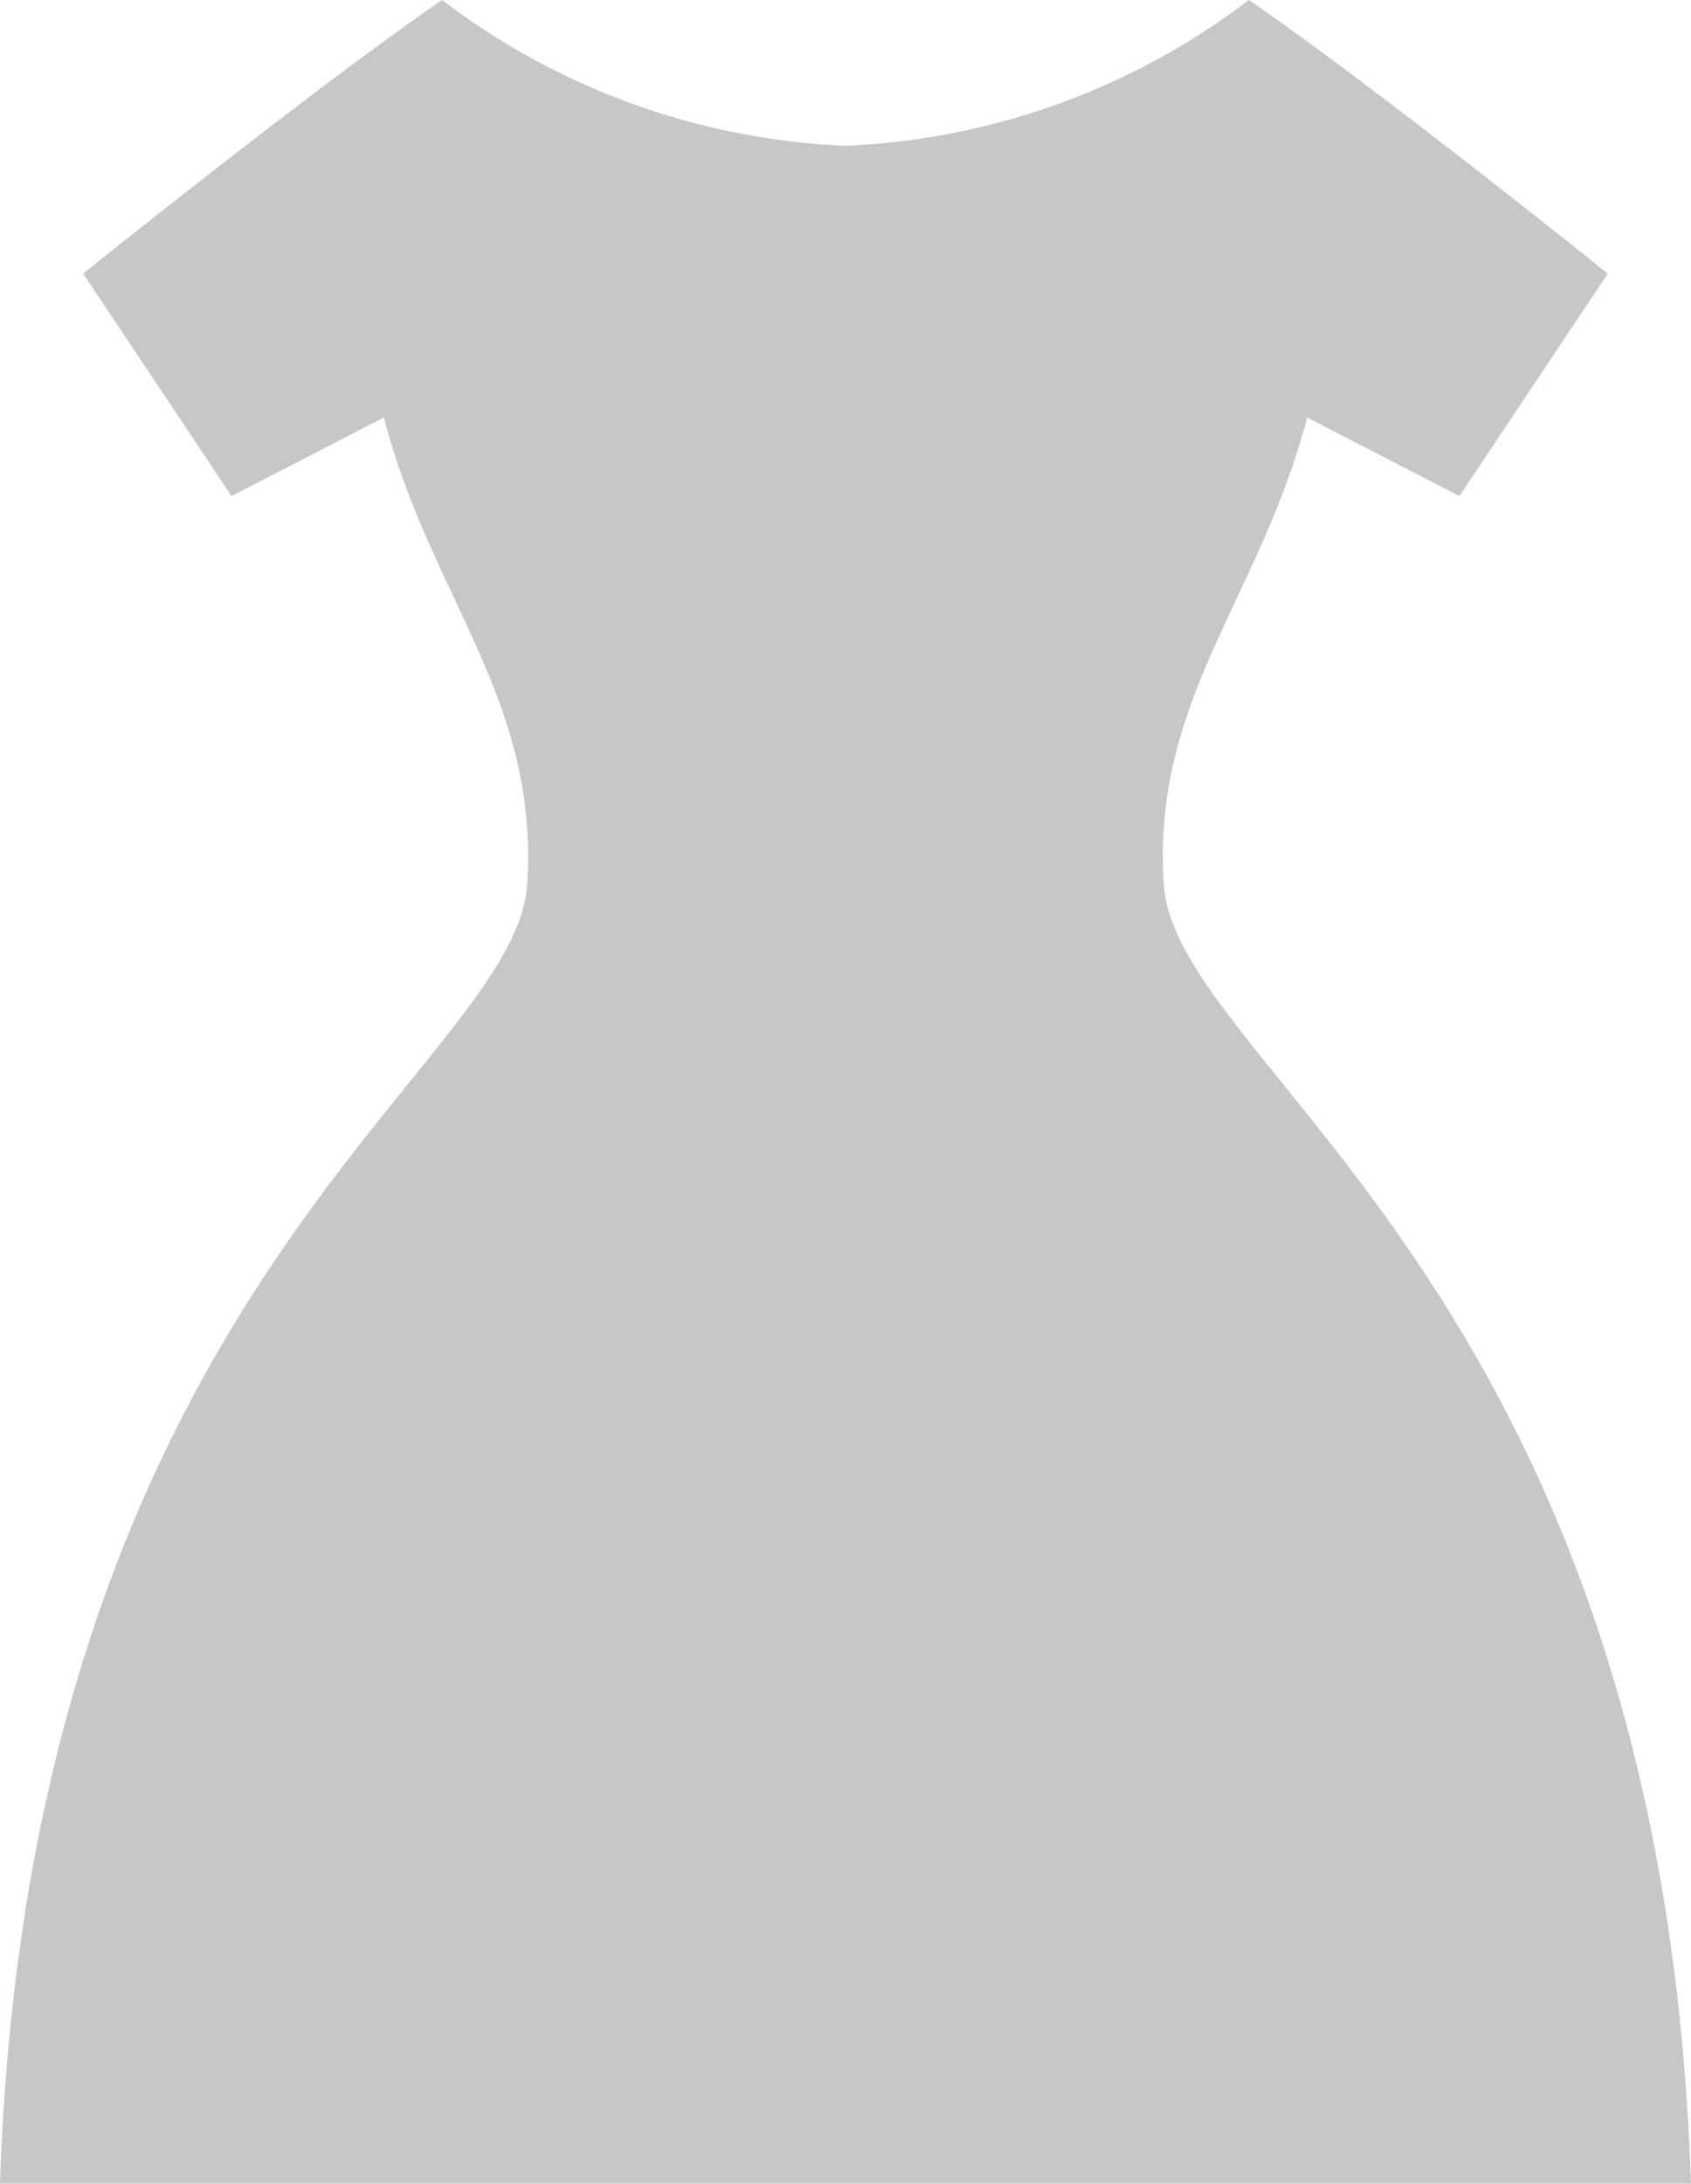
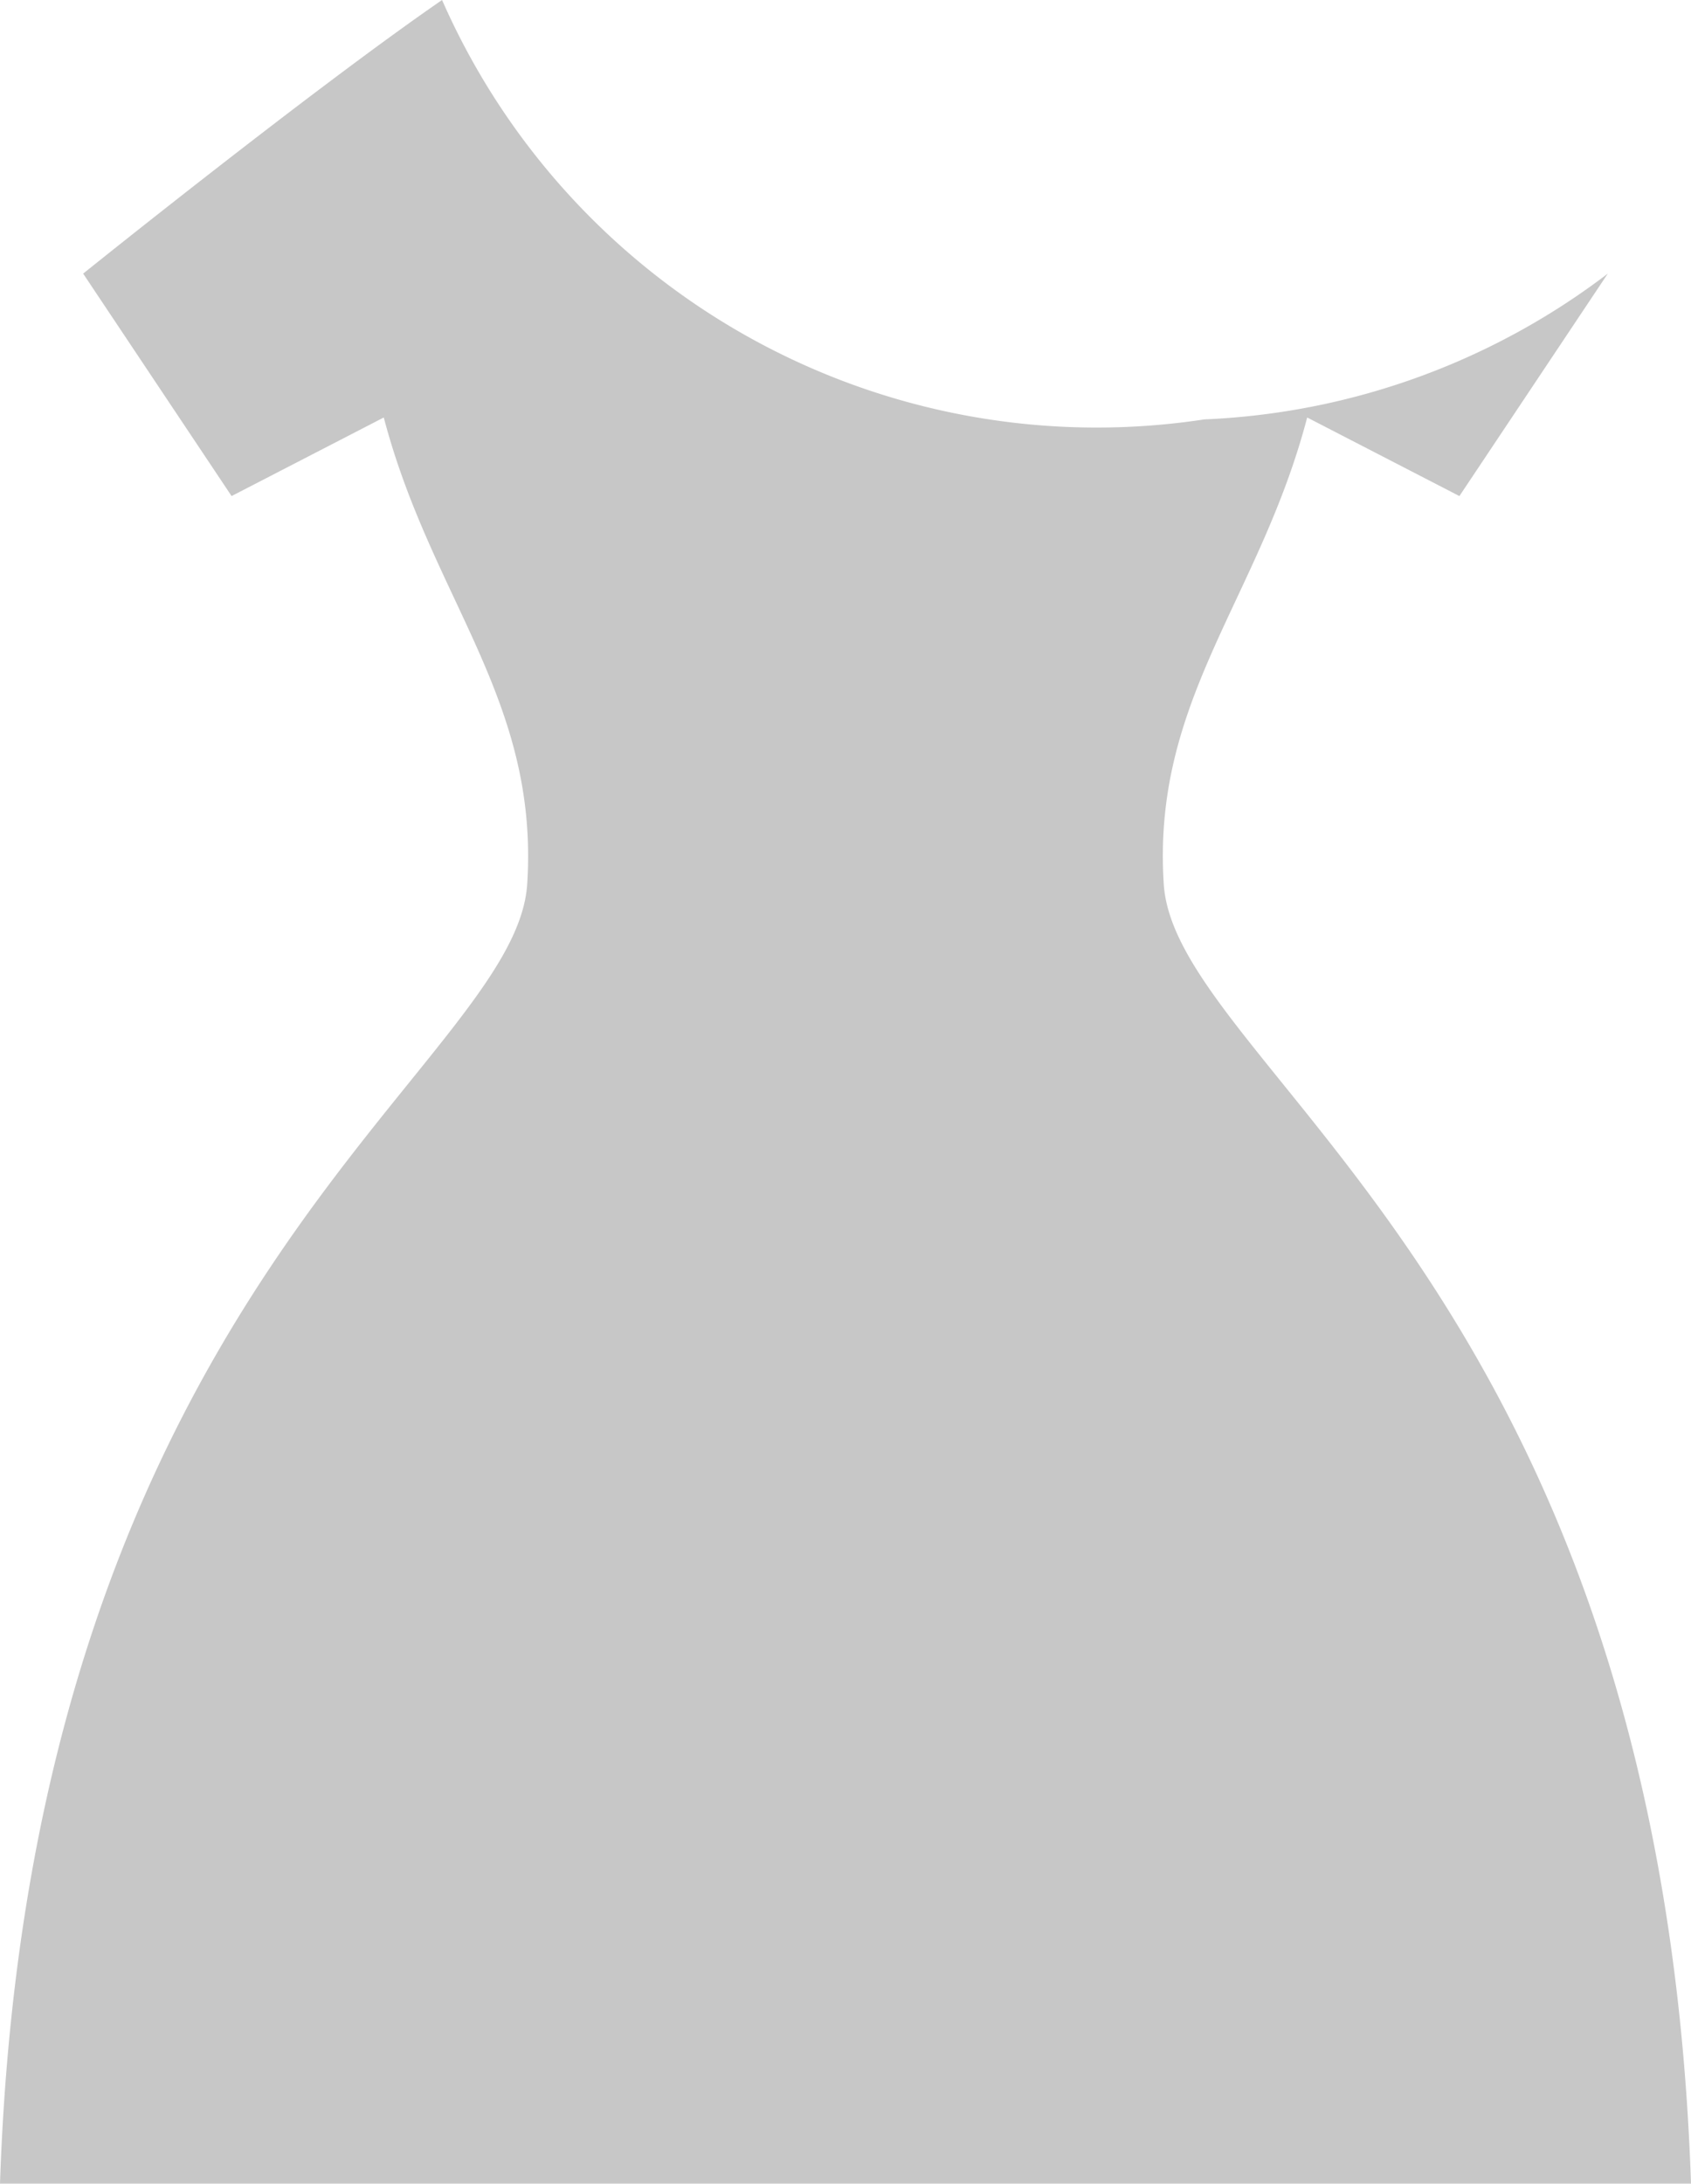
<svg xmlns="http://www.w3.org/2000/svg" width="40.912" height="52.803" viewBox="0 0 40.912 52.803">
  <g id="icon-personal-wedding-07" transform="translate(-12.532)">
-     <path id="パス_46735" data-name="パス 46735" d="M12.532,52.8H53.444c-.73-21.668-12.466-26.957-12.756-31.421s2.317-6.894,3.47-11.284l3.683,1.9,3.59-5.379S45.922,2.187,42.749,0a17.3,17.3,0,0,1-9.761,3.525A17.3,17.3,0,0,1,23.227,0c-3.174,2.187-8.683,6.616-8.683,6.616l3.591,5.379,3.682-1.9c1.153,4.389,3.76,6.821,3.47,11.284S13.261,31.135,12.532,52.8" fill="#c7c7c7" />
+     <path id="パス_46735" data-name="パス 46735" d="M12.532,52.8H53.444c-.73-21.668-12.466-26.957-12.756-31.421s2.317-6.894,3.47-11.284l3.683,1.9,3.59-5.379a17.3,17.3,0,0,1-9.761,3.525A17.3,17.3,0,0,1,23.227,0c-3.174,2.187-8.683,6.616-8.683,6.616l3.591,5.379,3.682-1.9c1.153,4.389,3.76,6.821,3.47,11.284S13.261,31.135,12.532,52.8" fill="#c7c7c7" />
  </g>
</svg>